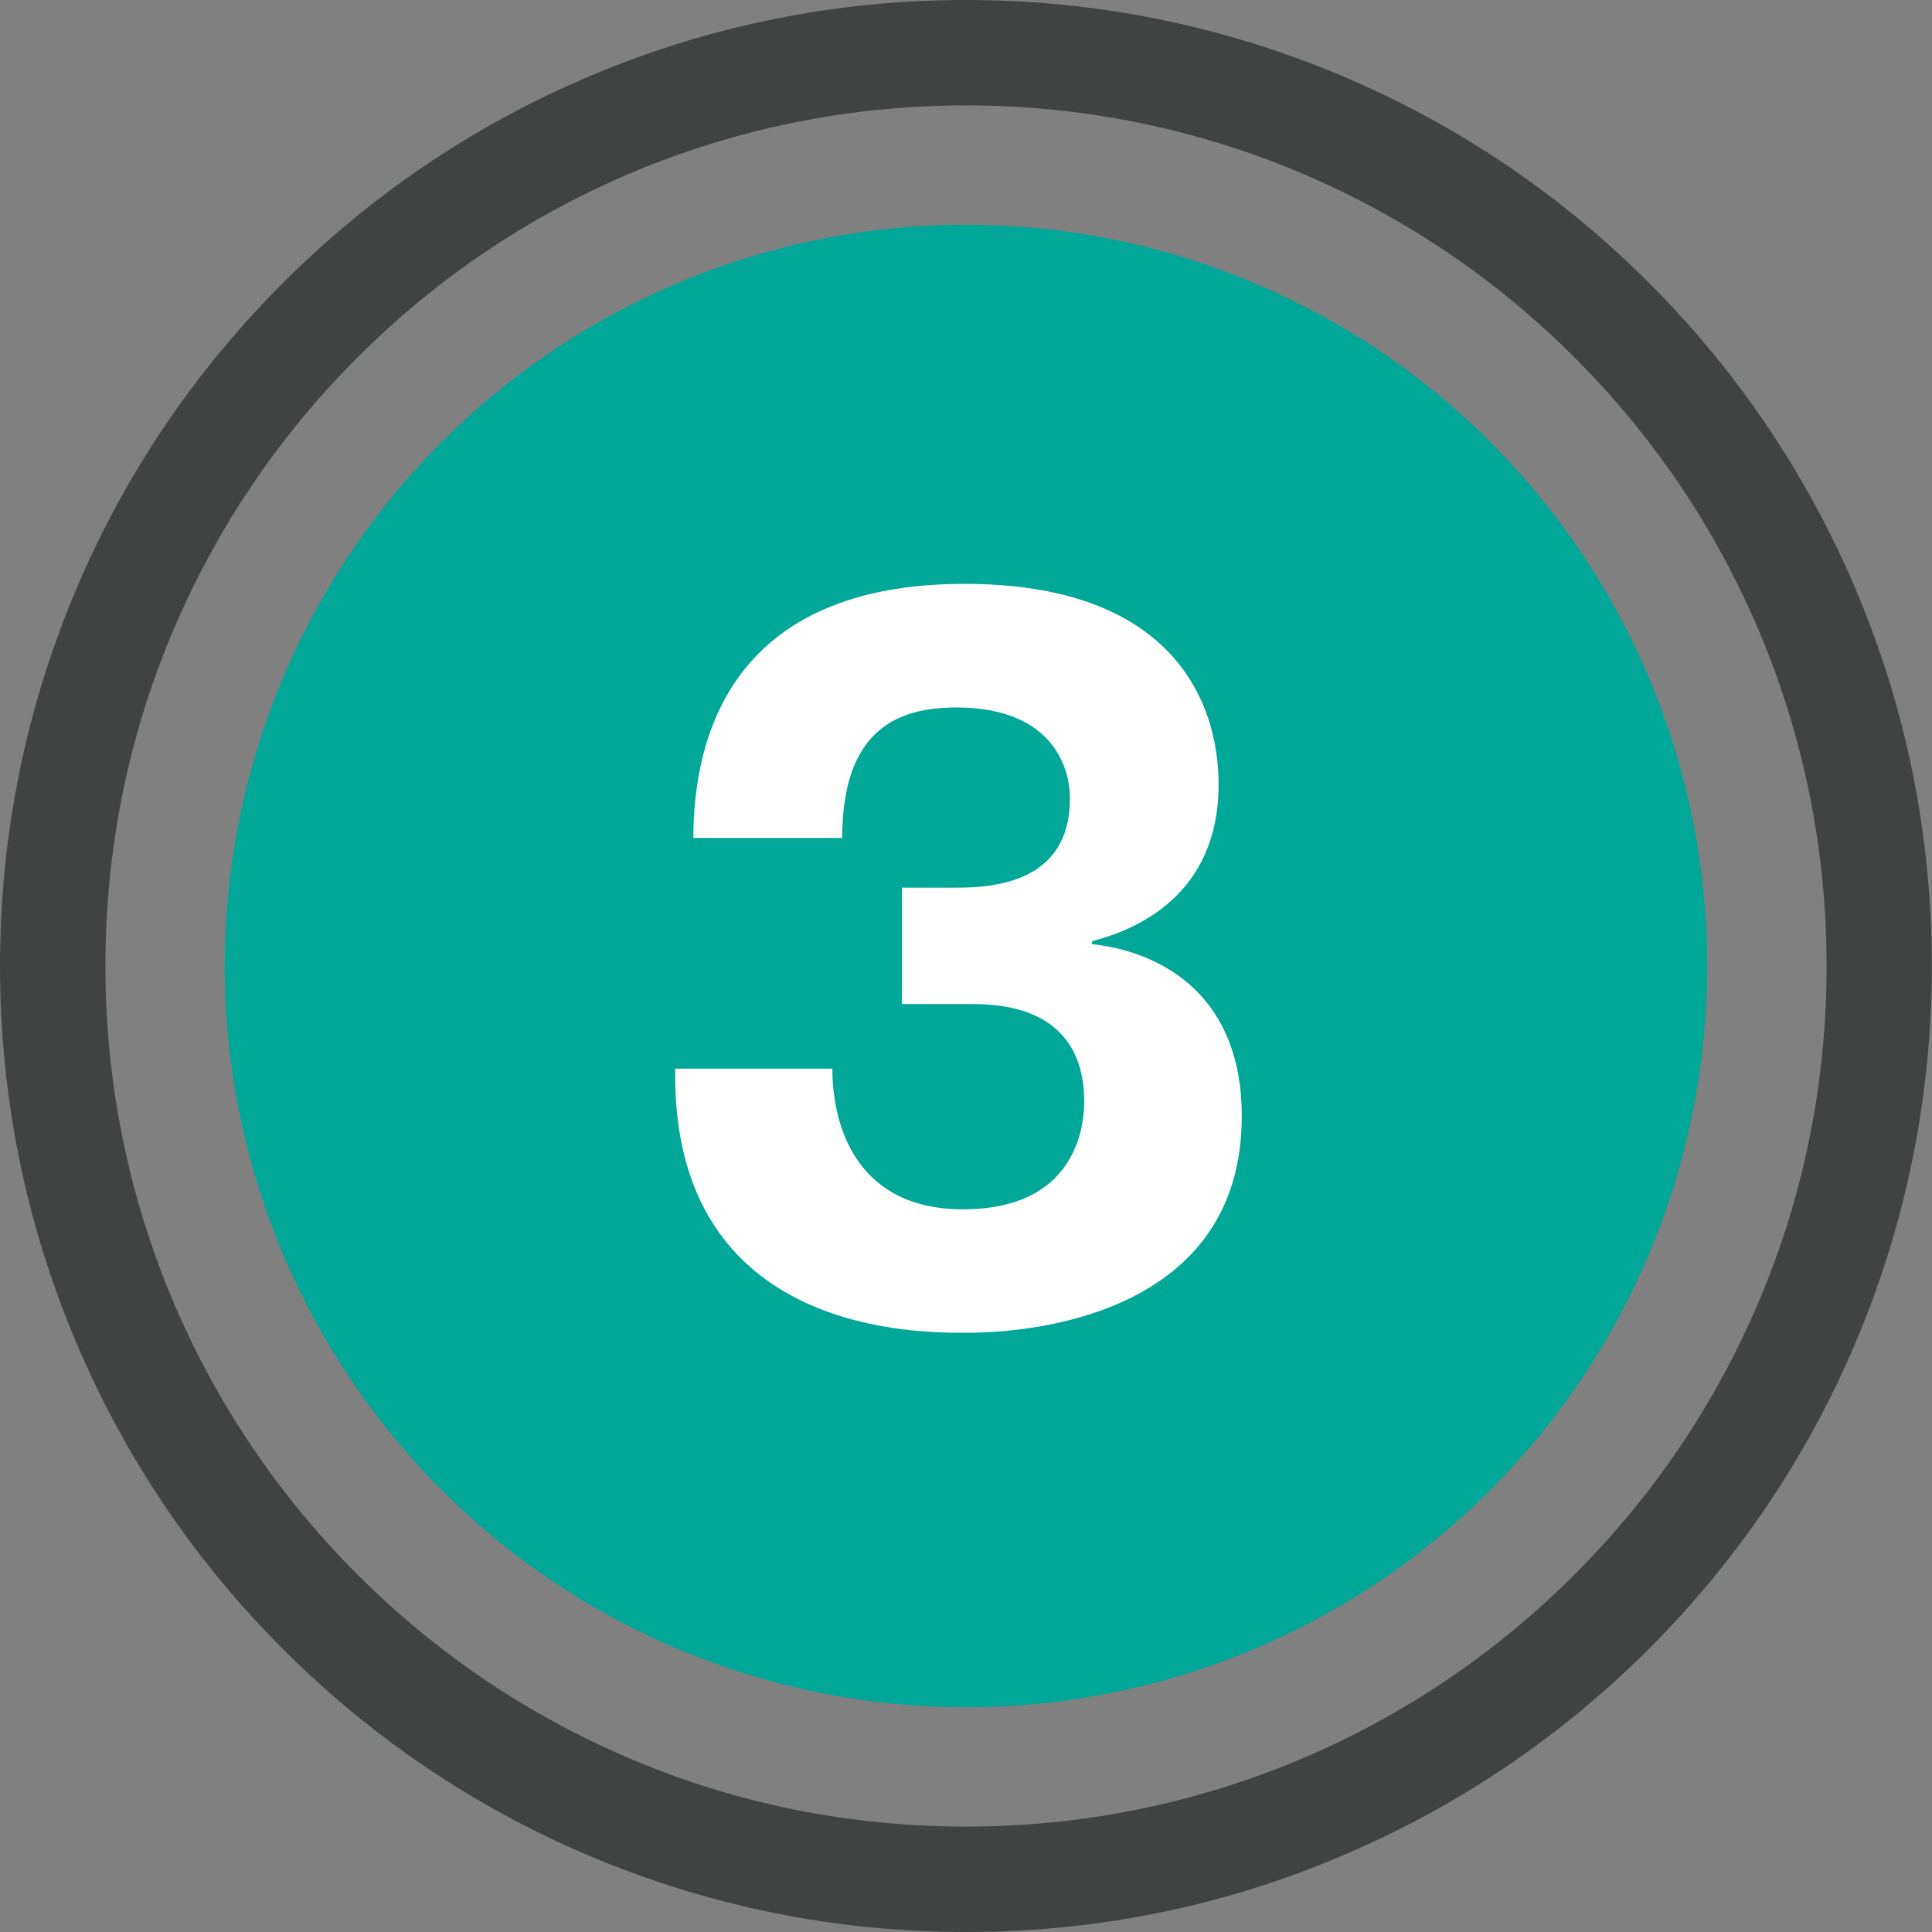
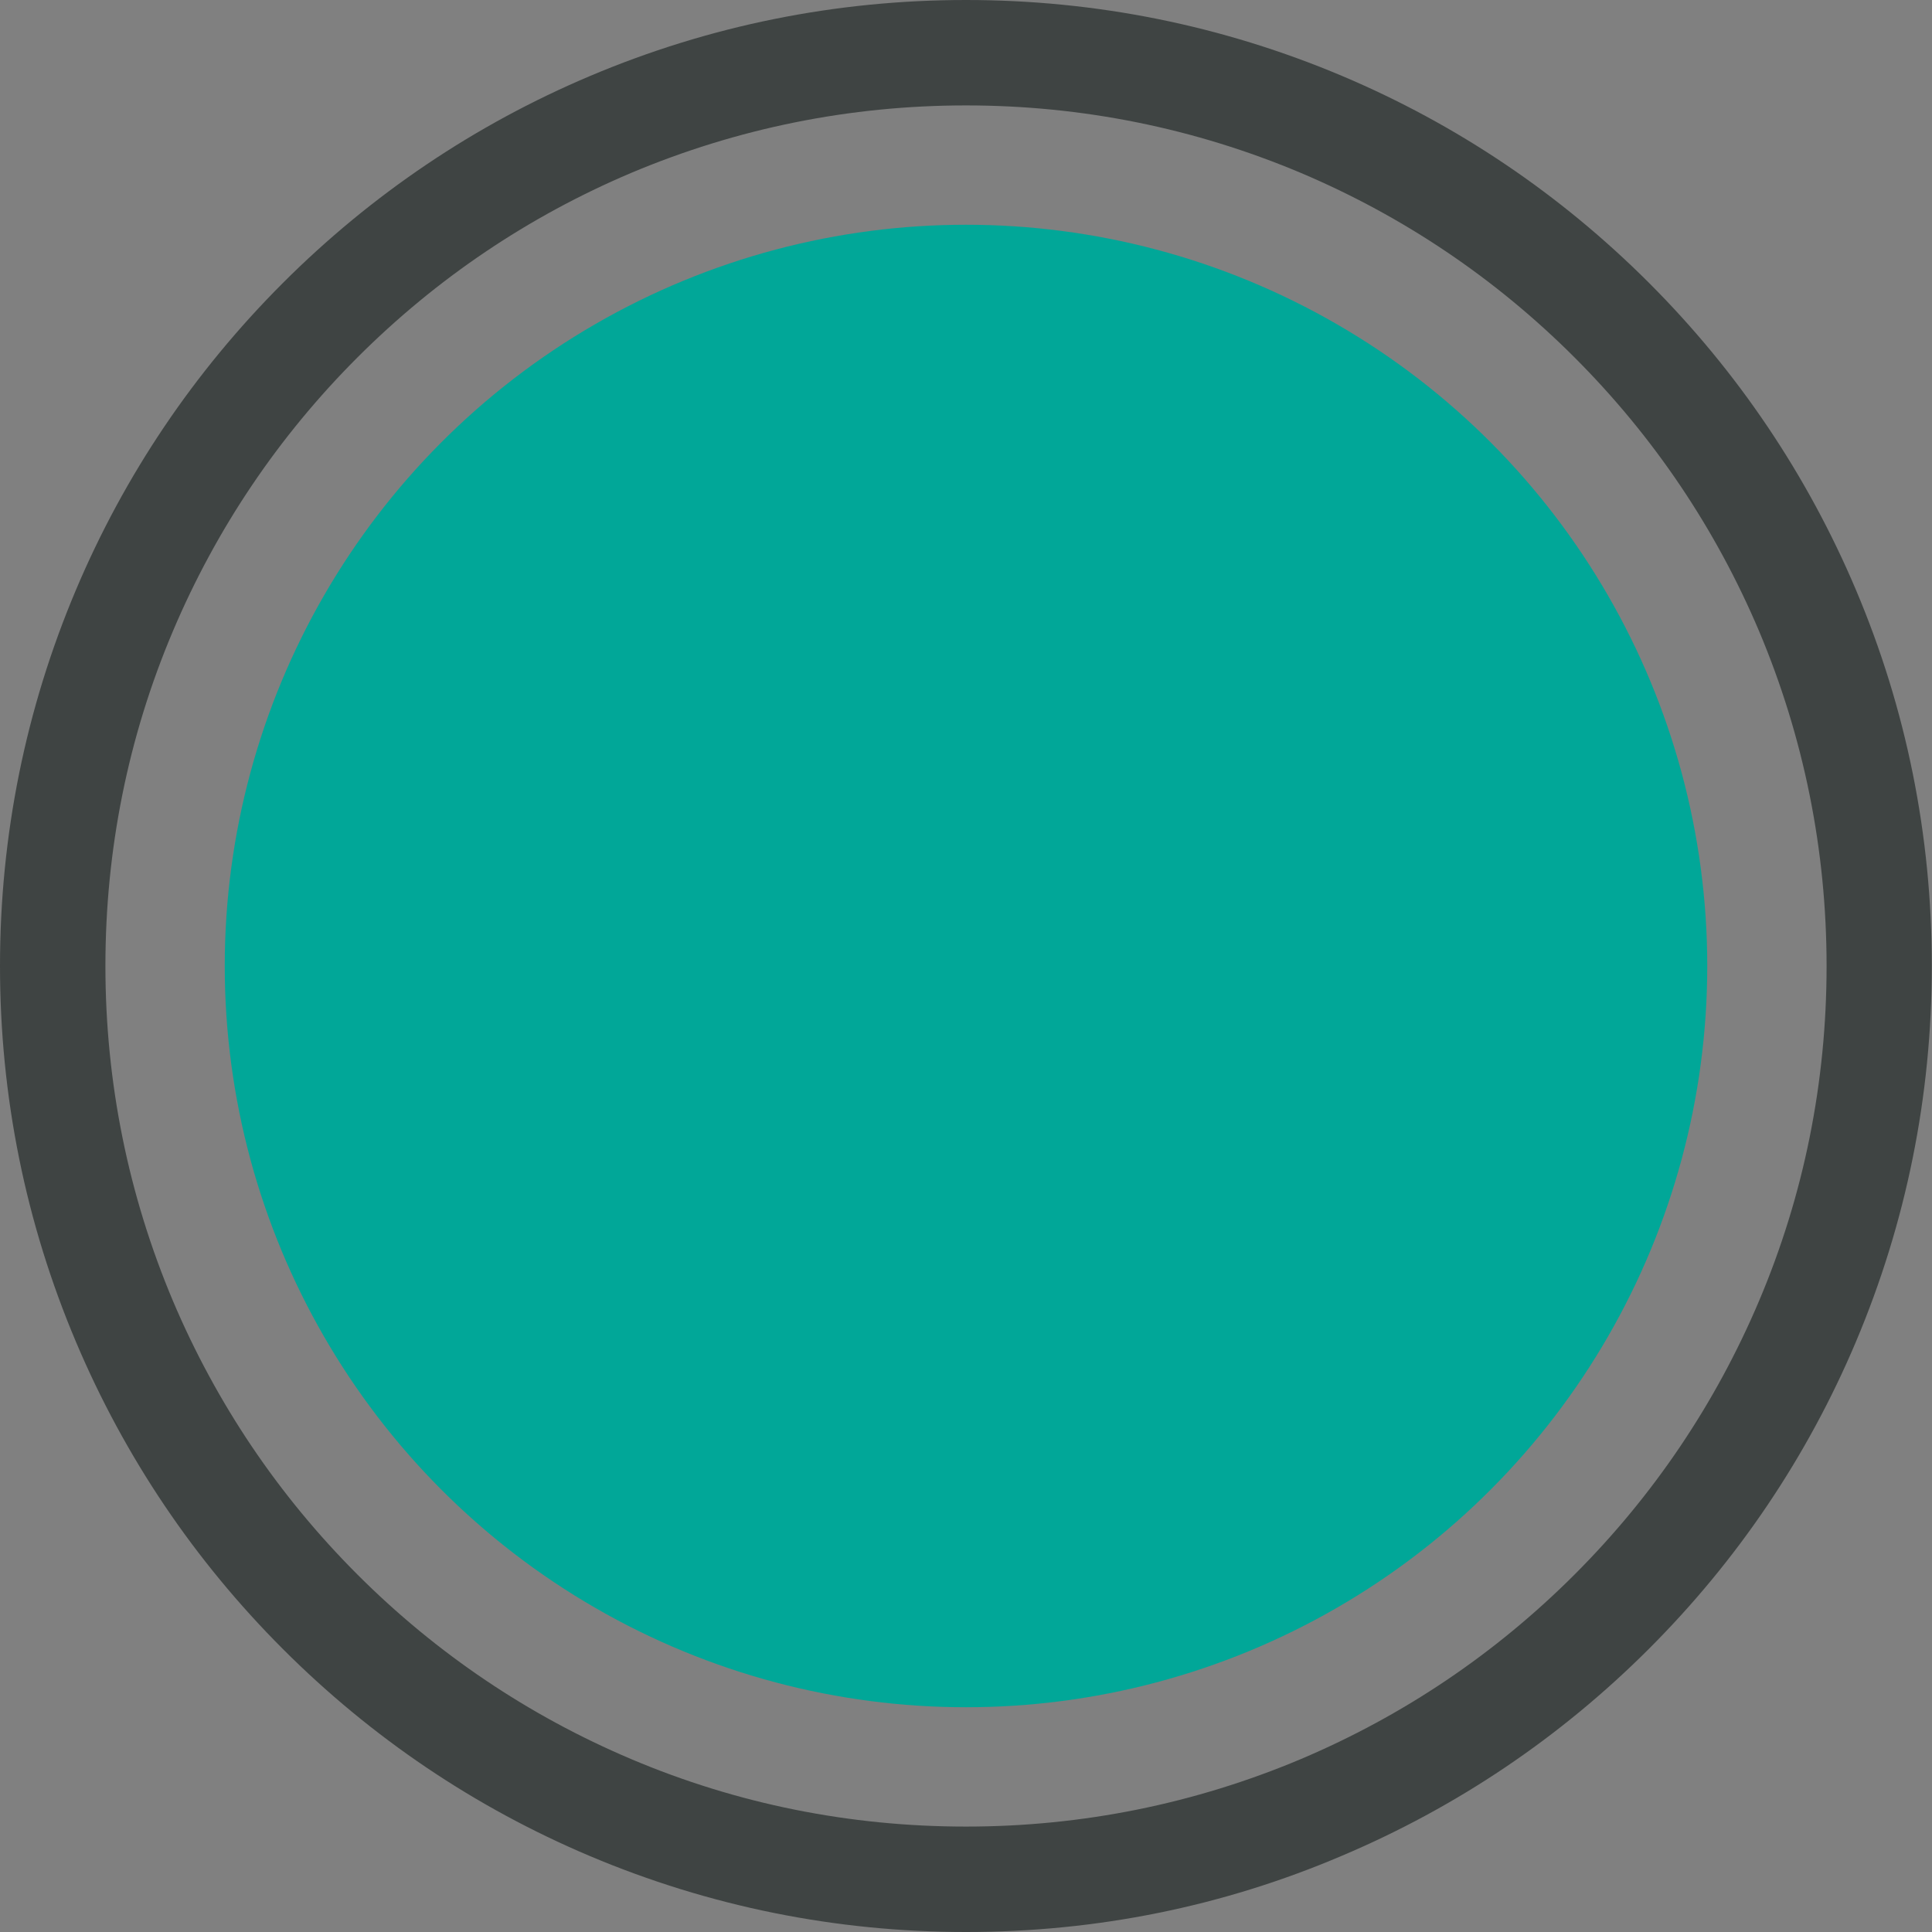
<svg xmlns="http://www.w3.org/2000/svg" id="Layer_1" viewBox="0 0 1041 1041" style="enable-background:new 0 0 1041 1041;">
  <rect x="0" y="0" width="1041" height="1041" fill="#808080" stroke="none" />
  <style>.st0{fill:#01A798;}
.st1{fill:#3F4443;}
.st2{enable-background:new ;}
.st3{fill:#FFFFFF;}</style>
  <g id="Layer_1_1_" />
  <circle class="st0" cx="520.5" cy="520.5" r="399.4" />
  <path class="st1" d="M520.5 1041c-70.3.0-138.4-13.8-202.6-40.9-62-26.2-117.6-63.7-165.4-111.5S67.2 785.1 41 723.2C13.8 658.9.0 590.8.0 520.5s13.8-138.4 40.9-202.6c26.2-62 63.7-117.6 111.5-165.4S255.9 67.2 317.8 41C382.1 13.8 450.3.0 520.5.0s138.4 13.8 202.6 40.9c62 26.2 117.6 63.7 165.4 111.5 47.8 47.8 85.3 103.5 111.5 165.4 27.2 64.2 40.9 132.4 40.9 202.6S1027.1 658.8 1e3 723c-26.2 62-63.7 117.6-111.5 165.4S785 973.7 723.1 999.9C658.9 1027.3 590.8 1041 520.5 1041zm0-984.2c-62.6.0-123.3 12.3-180.5 36.4-55.2 23.4-104.8 56.8-147.4 99.4s-76 92.2-99.4 147.4C69 397.1 56.8 457.9 56.8 520.5S69.1 643.8 93.2 701c23.4 55.2 56.8 104.8 99.4 147.4 42.6 42.6 92.2 76 147.4 99.4 57.1 24.2 117.9 36.4 180.5 36.4s123.3-12.3 180.5-36.4c55.2-23.4 104.8-56.8 147.4-99.4s76-92.2 99.4-147.4c24.2-57.1 36.4-117.9 36.4-180.5S971.9 397.2 947.8 340c-23.4-55.2-56.8-104.8-99.4-147.4s-92.2-76-147.4-99.4C643.8 69.1 583.1 56.8 520.5 56.8z" />
  <g class="st2">
-     <path class="st3" d="M448.5 575.8c0 33.3 14.7 75.8 70.3 75.8 61.1.0 65.4-44.7 65.4-58.3.0-22.4-9.3-52.3-60-52.3H486v-62.7h28.9c19.6.0 61.6-2.2 61.6-48 0-19.6-12-49.1-61.1-49.1-30 0-61.6 10.4-61.6 70.3h-80.2c0-54.5 20.7-136.9 146.1-136.9 111.8.0 136.9 63.3 136.9 108 0 60-44.7 78.5-68.2 84.5v1.6c39.3 4.4 80.7 28.9 80.7 92.7.0 108.5-116.7 116.7-147.2 116.7-23.4.0-160.3 3.3-158.1-142.3H448.5z" />
-   </g>
+     </g>
</svg>